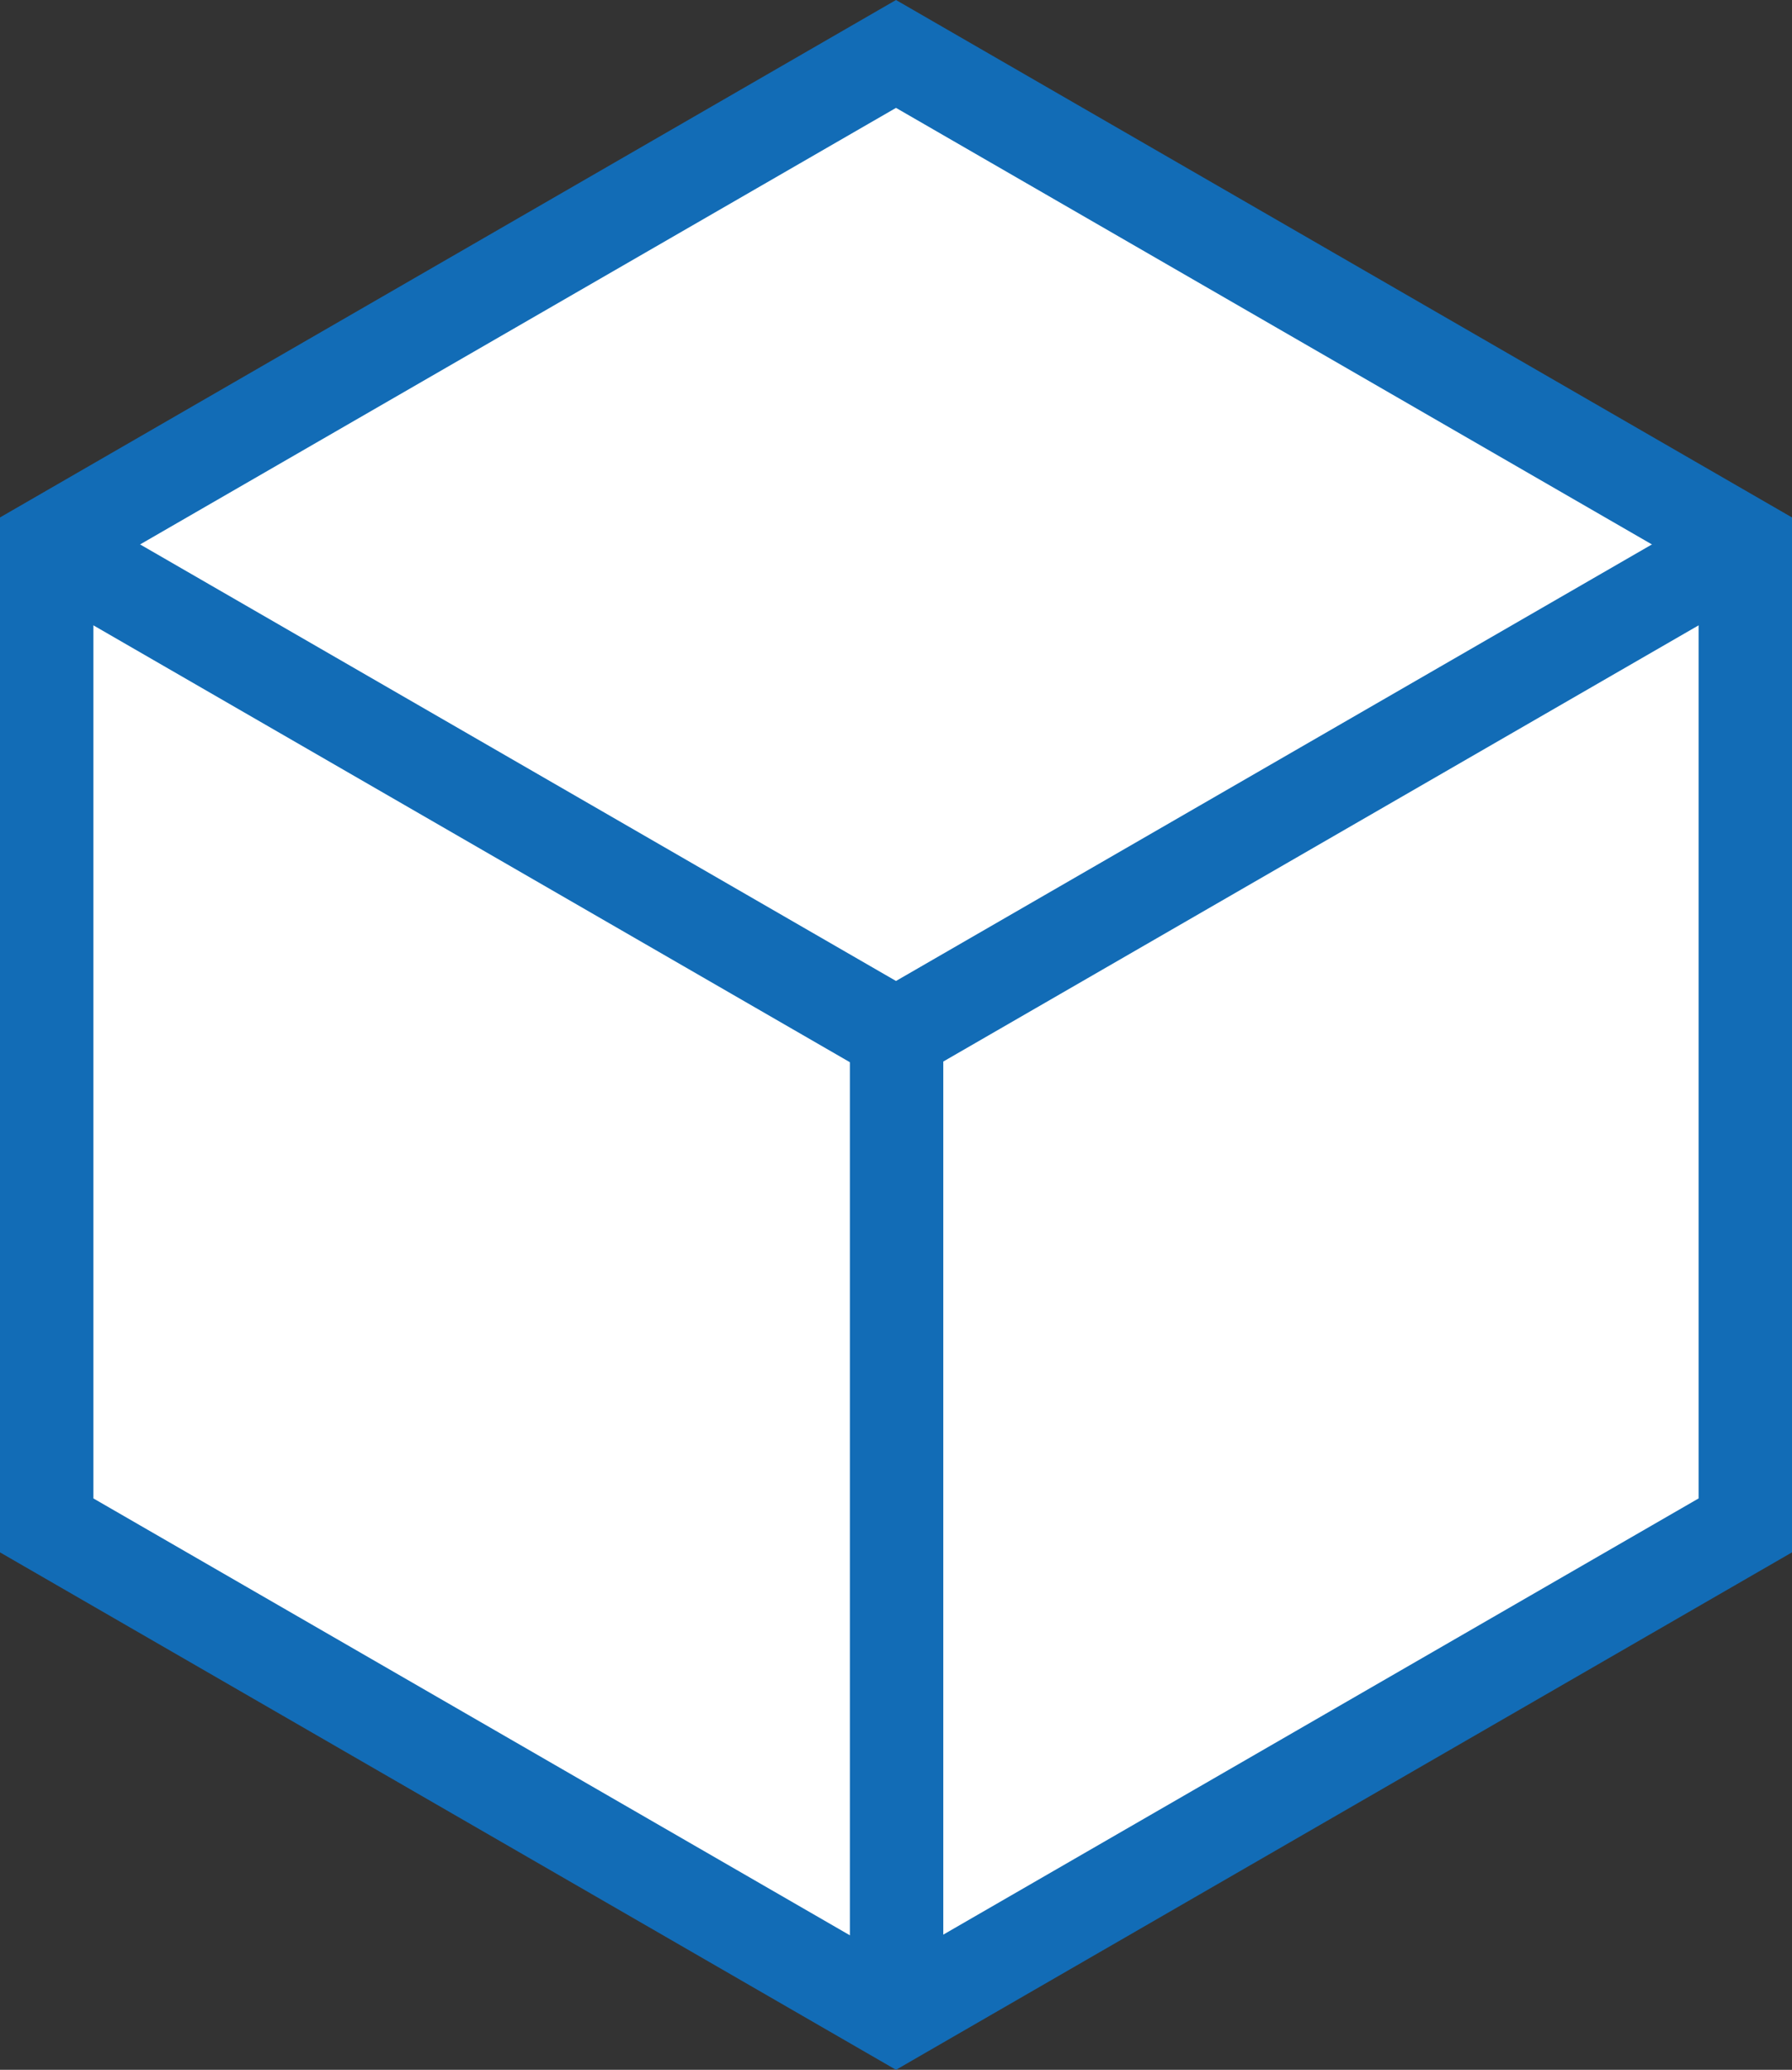
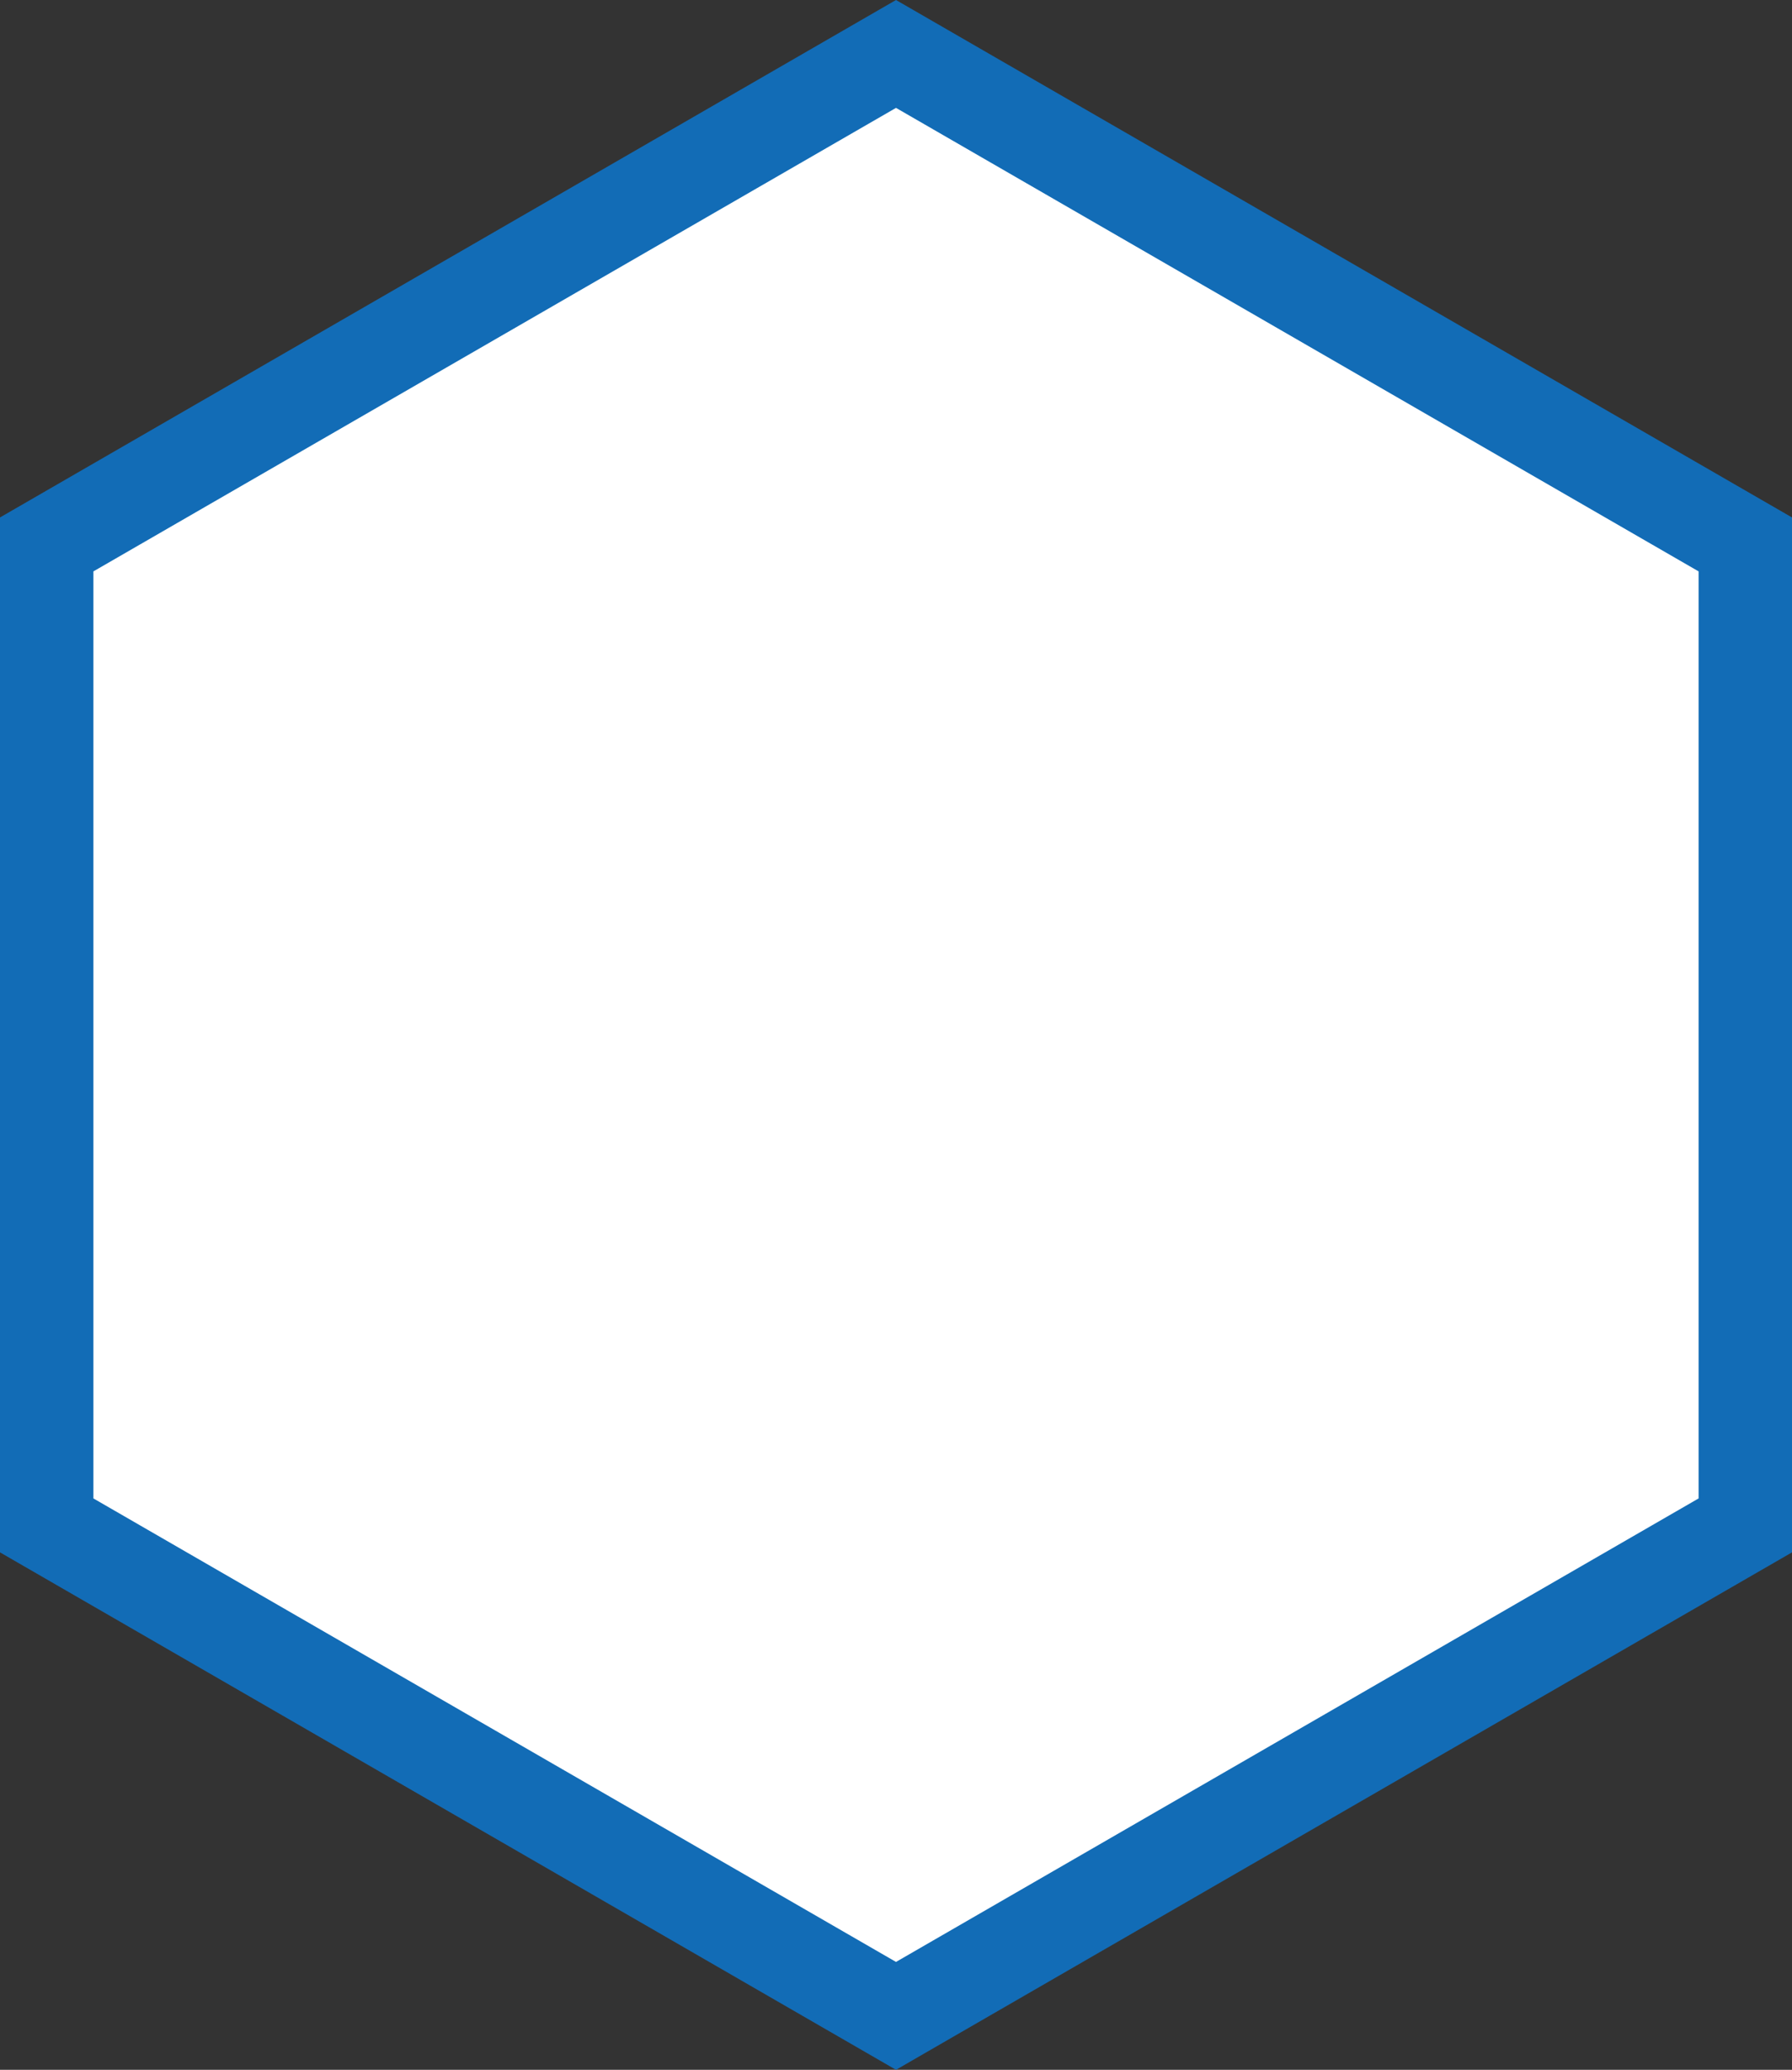
<svg xmlns="http://www.w3.org/2000/svg" viewBox="0 0 1534.94 1772.39">
  <rect x="0" y="0" width="1534.94" height="1772.39" fill="#333333" stroke="none" />
  <defs>
    <style>.cls-1{fill:#fff;}.cls-1,.cls-2{stroke:#126cb6;stroke-miterlimit:10;stroke-width:80px;}.cls-2{fill:none;}</style>
  </defs>
  <title>icon-boxes</title>
  <g id="boxes">
    <polygon class="cls-1" points="767.47 46.19 40 466.19 40 1306.2 767.47 1726.2 1494.94 1306.2 1494.94 466.19 767.47 46.19" />
-     <polyline class="cls-2" points="40 466.2 767.47 886.2 1494.94 466.2" />
-     <line class="cls-2" x1="767.97" y1="886.7" x2="767.97" y2="1726.7" />
  </g>
</svg>